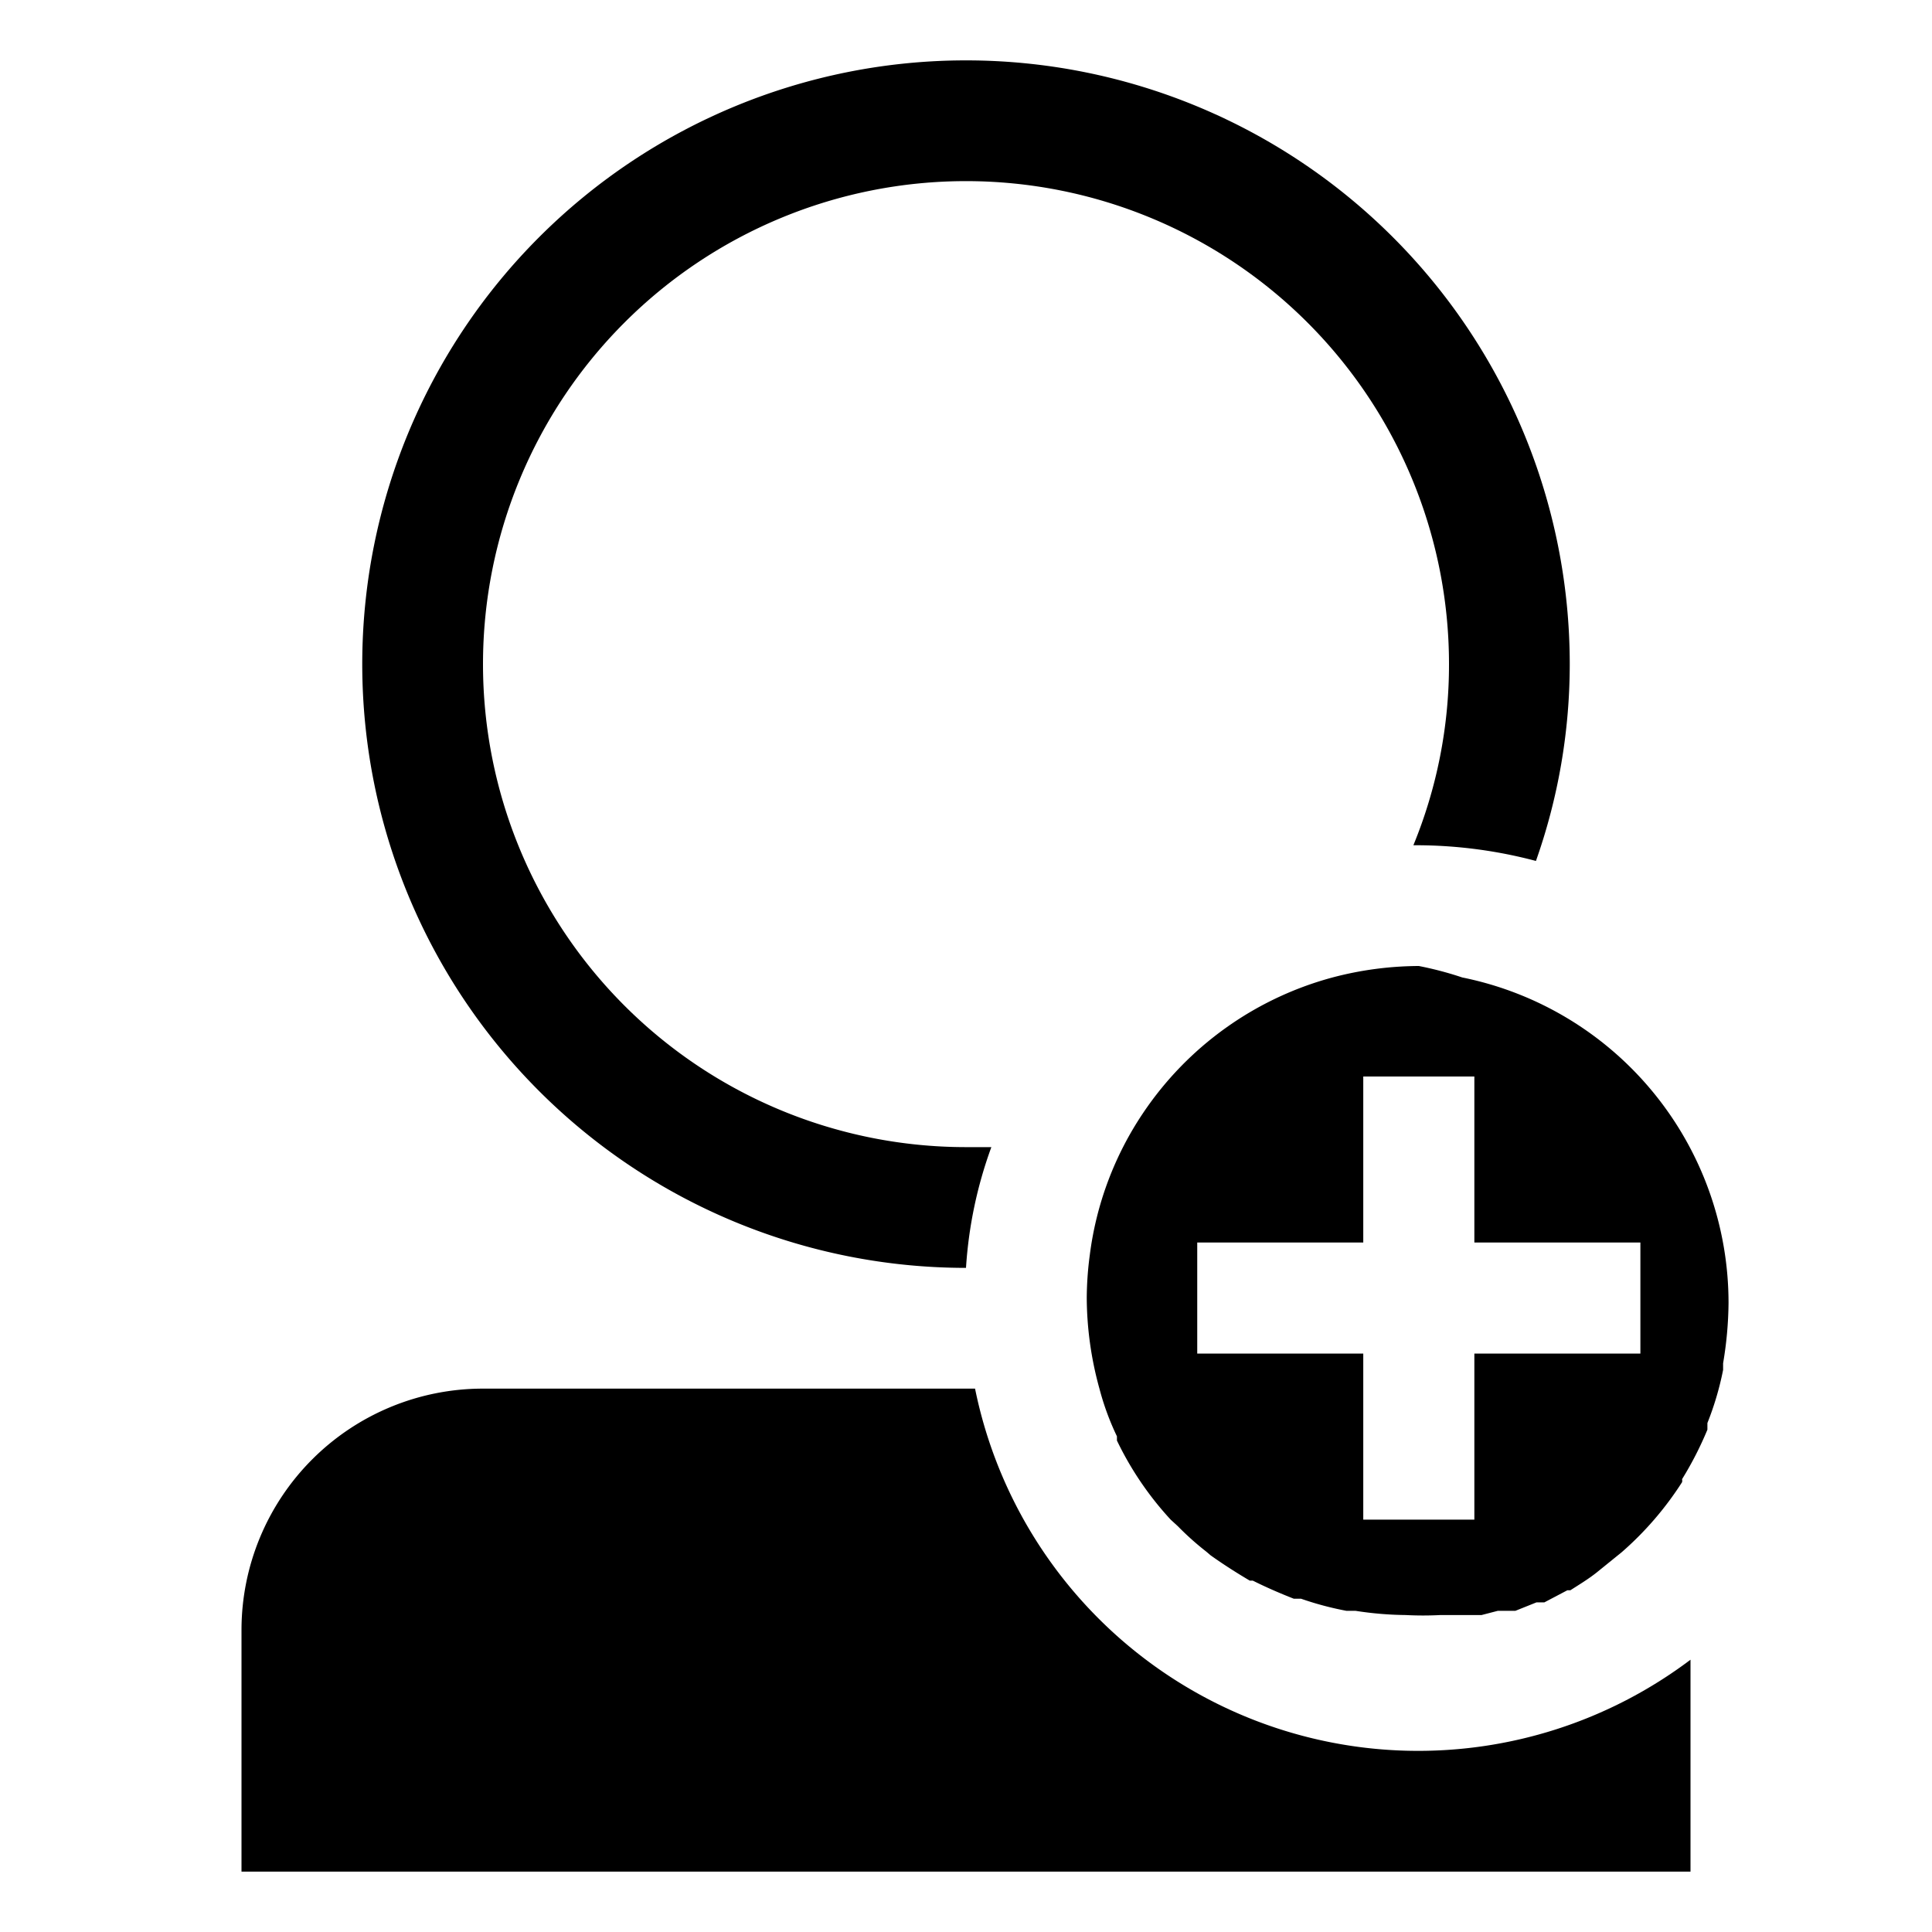
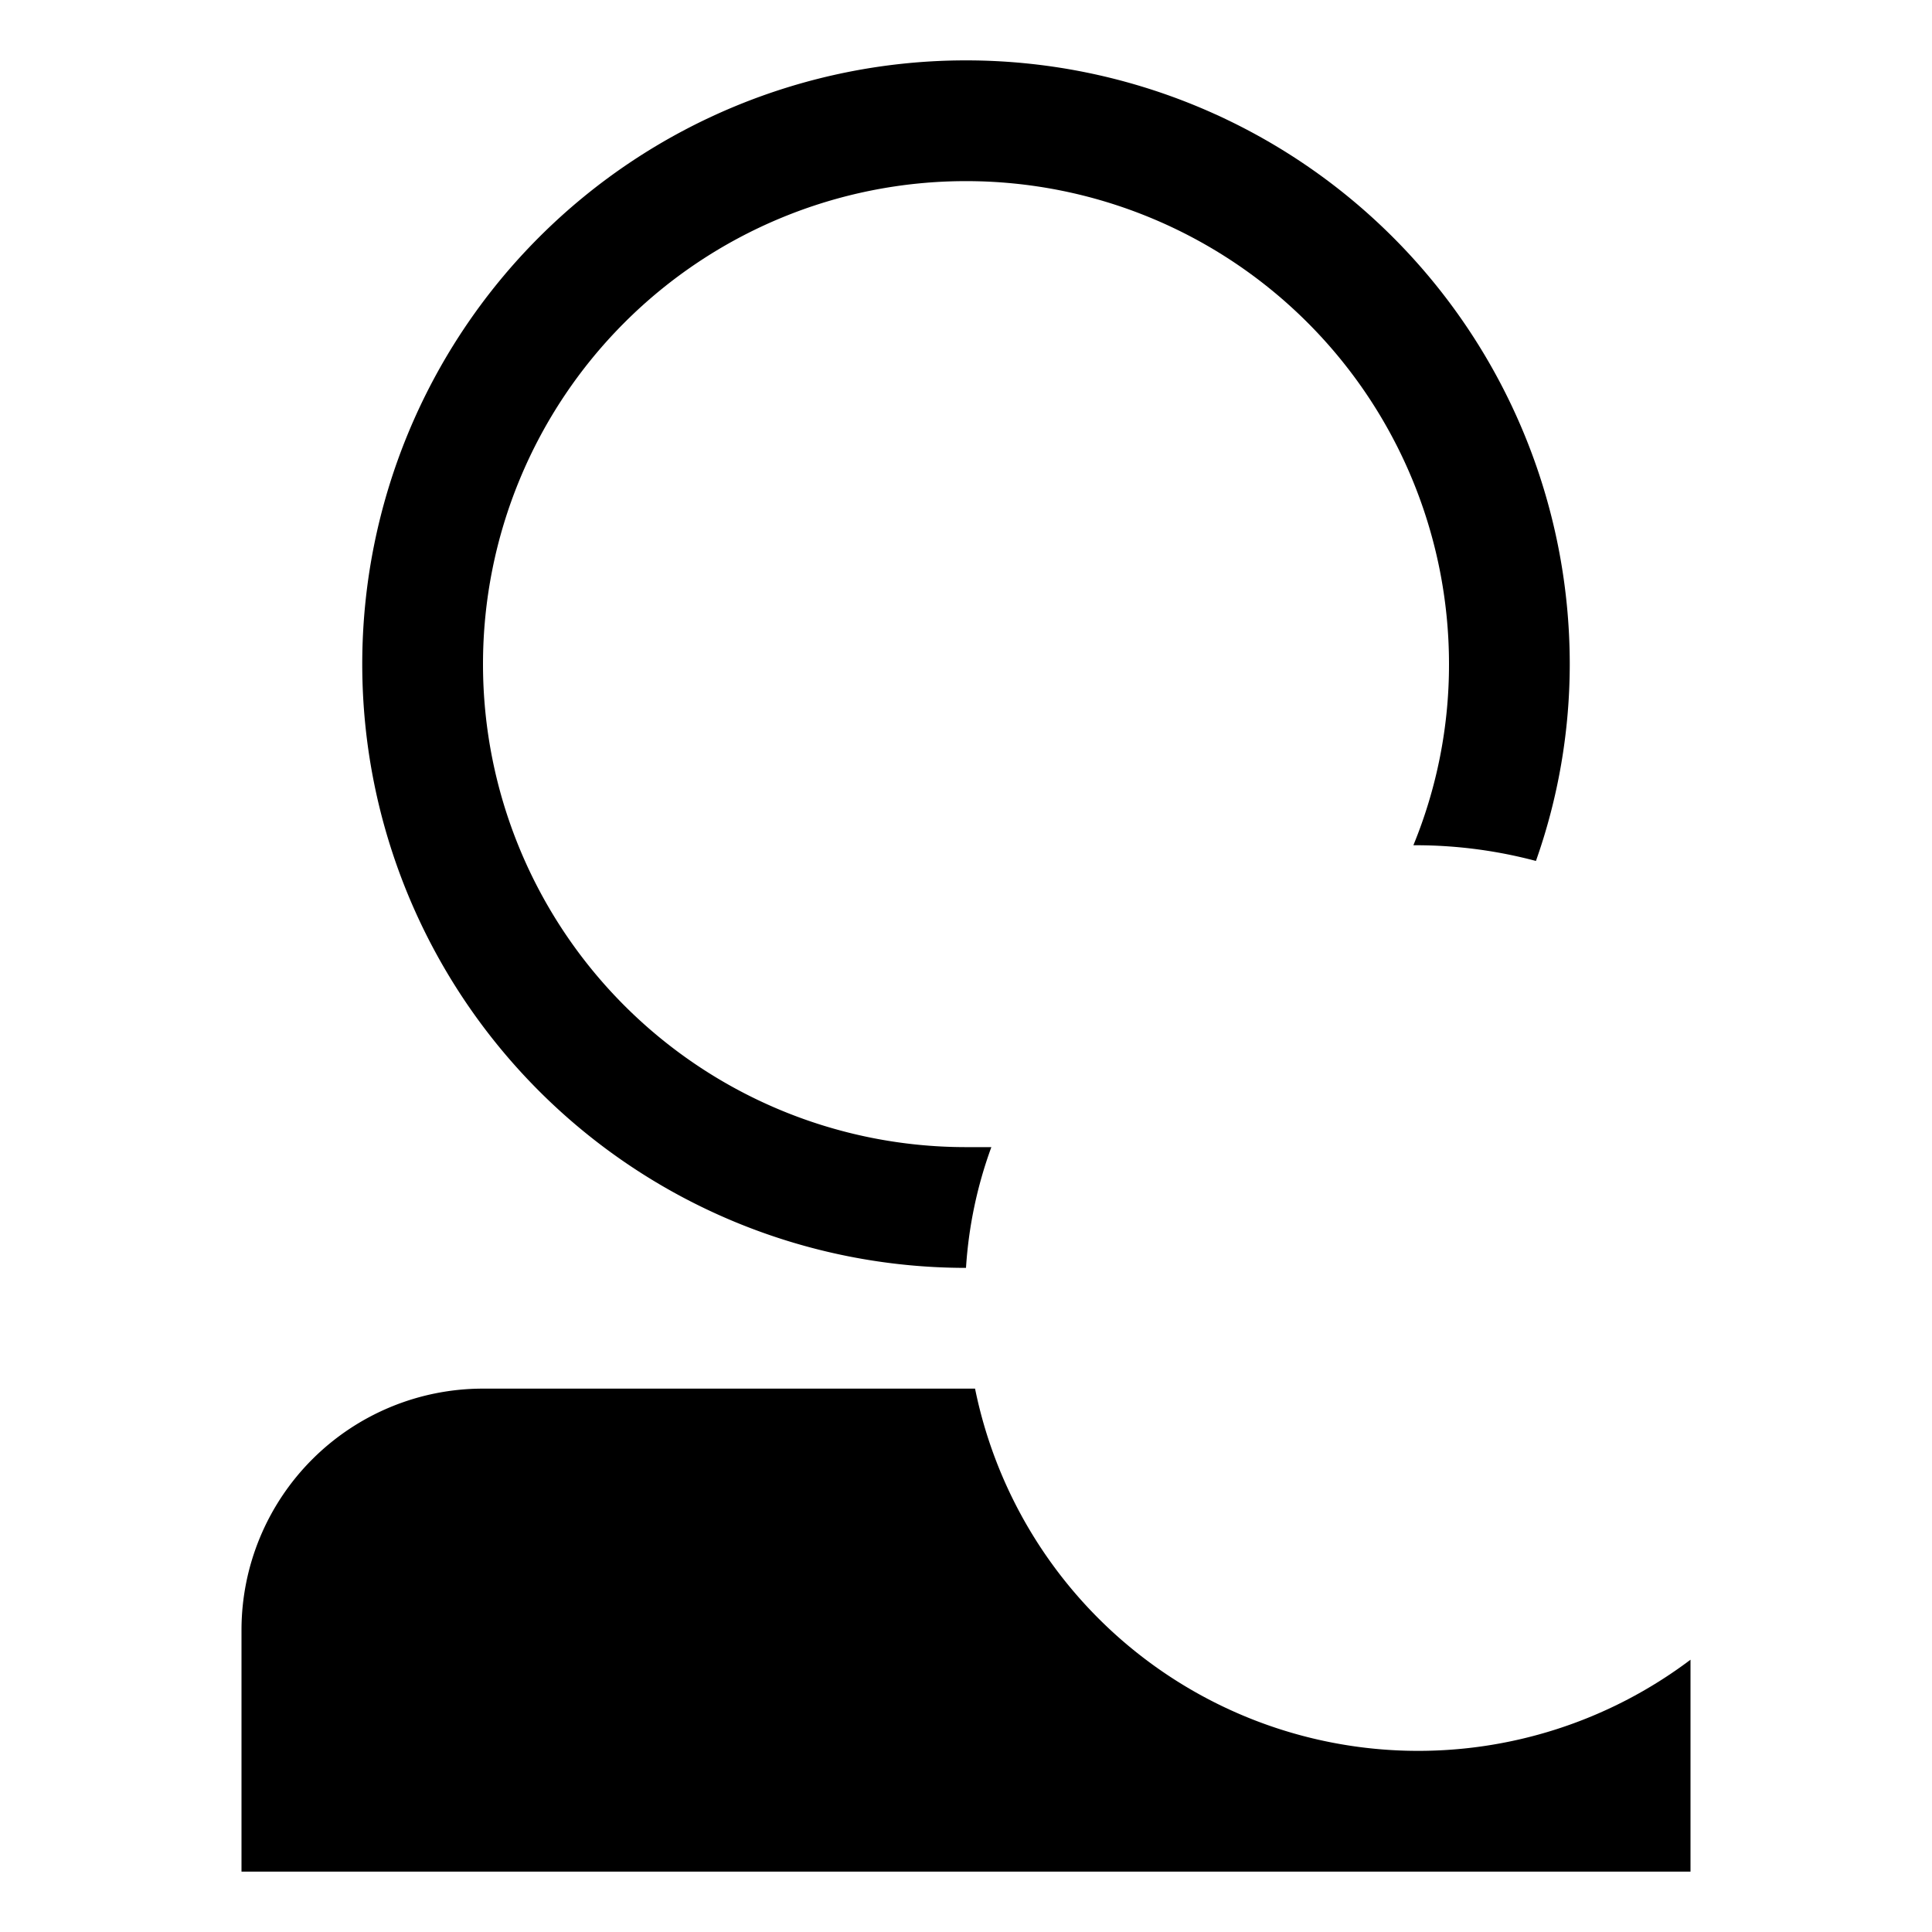
<svg xmlns="http://www.w3.org/2000/svg" viewBox="0 0 32 32">
-   <path d="M23.5,16a5.67,5.67,0,0,0-1.43.19,5.5,5.5,0,0,0-3.14,2.25,5.44,5.44,0,0,0-.88,2.35,5.52,5.52,0,0,0-.05.71,5.72,5.72,0,0,0,.21,1.5h0a4.4,4.4,0,0,0,.29.79v.07l0,0a5.32,5.32,0,0,0,.89,1.31v0l0,0,0,0,.12.11a4.69,4.69,0,0,0,.47.42l0,0,.07.06,0,0c.21.15.43.29.65.42l.05,0c.22.11.45.21.68.3h0l.12,0h0a5.2,5.2,0,0,0,.75.2h0l.15,0a5.69,5.69,0,0,0,.83.07,5.49,5.49,0,0,0,.58,0h0l.15,0h0l.21,0,.18,0,.14,0,.27-.07.13,0h0l.11,0,.05,0,.35-.14h0l.08,0,.05,0,.19-.1.19-.1.05,0c.14-.09.29-.18.43-.29h0l.42-.34h0a5.39,5.39,0,0,0,1-1.16.1.1,0,0,0,0-.05,5.75,5.75,0,0,0,.42-.82s0-.07,0-.11a5,5,0,0,0,.26-.88s0-.08,0-.11a6.25,6.25,0,0,0,.09-1,5.5,5.5,0,0,0-4.41-5.39A5.68,5.68,0,0,0,23.5,16Zm-.92,9.17V22.42H19.83V20.58h2.75V17.83h1.84v2.75h2.75v1.84H24.42v2.75Z" />
  <path d="M16,21h0a7.12,7.12,0,0,1,.42-2L16,19a8,8,0,1,1,8-8,7.87,7.87,0,0,1-.59,3h.09a7.76,7.76,0,0,1,1.94.26A9.79,9.79,0,0,0,26,11,10,10,0,1,0,16,21Z" />
  <path d="M16.15,23H8a4,4,0,0,0-4,4v4H28V27.49A7.49,7.49,0,0,1,16.15,23Z" />
</svg>